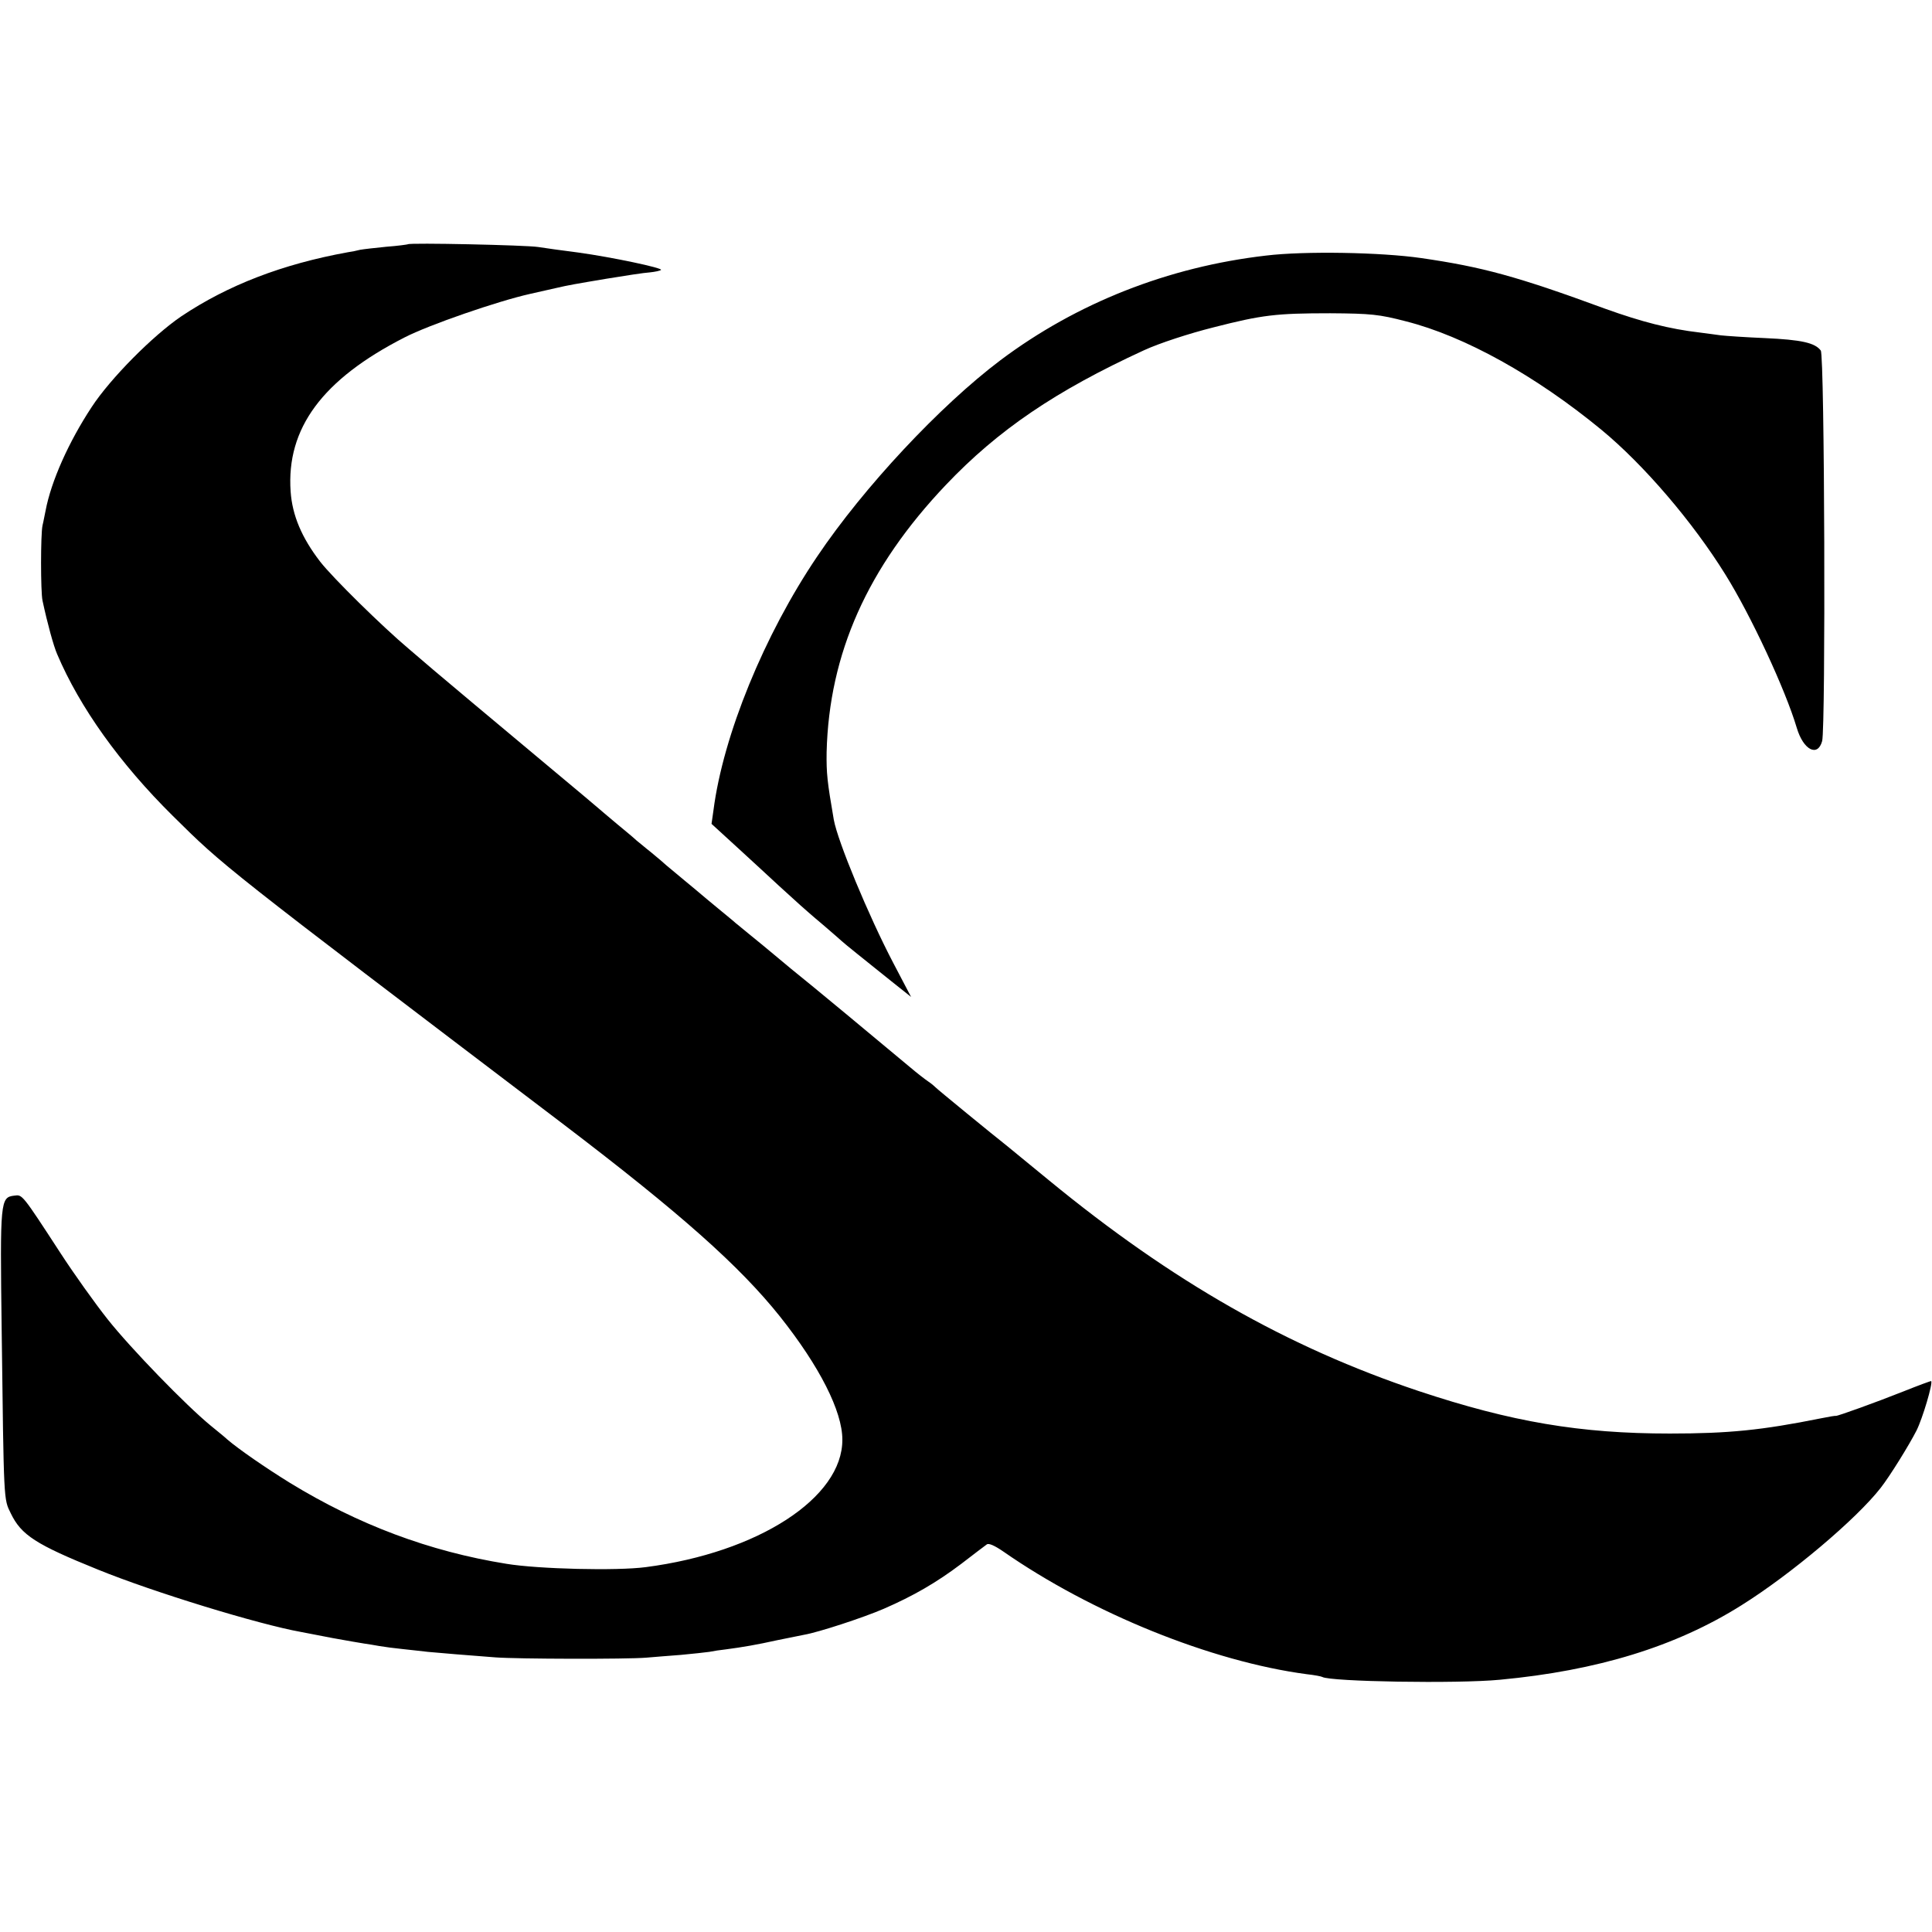
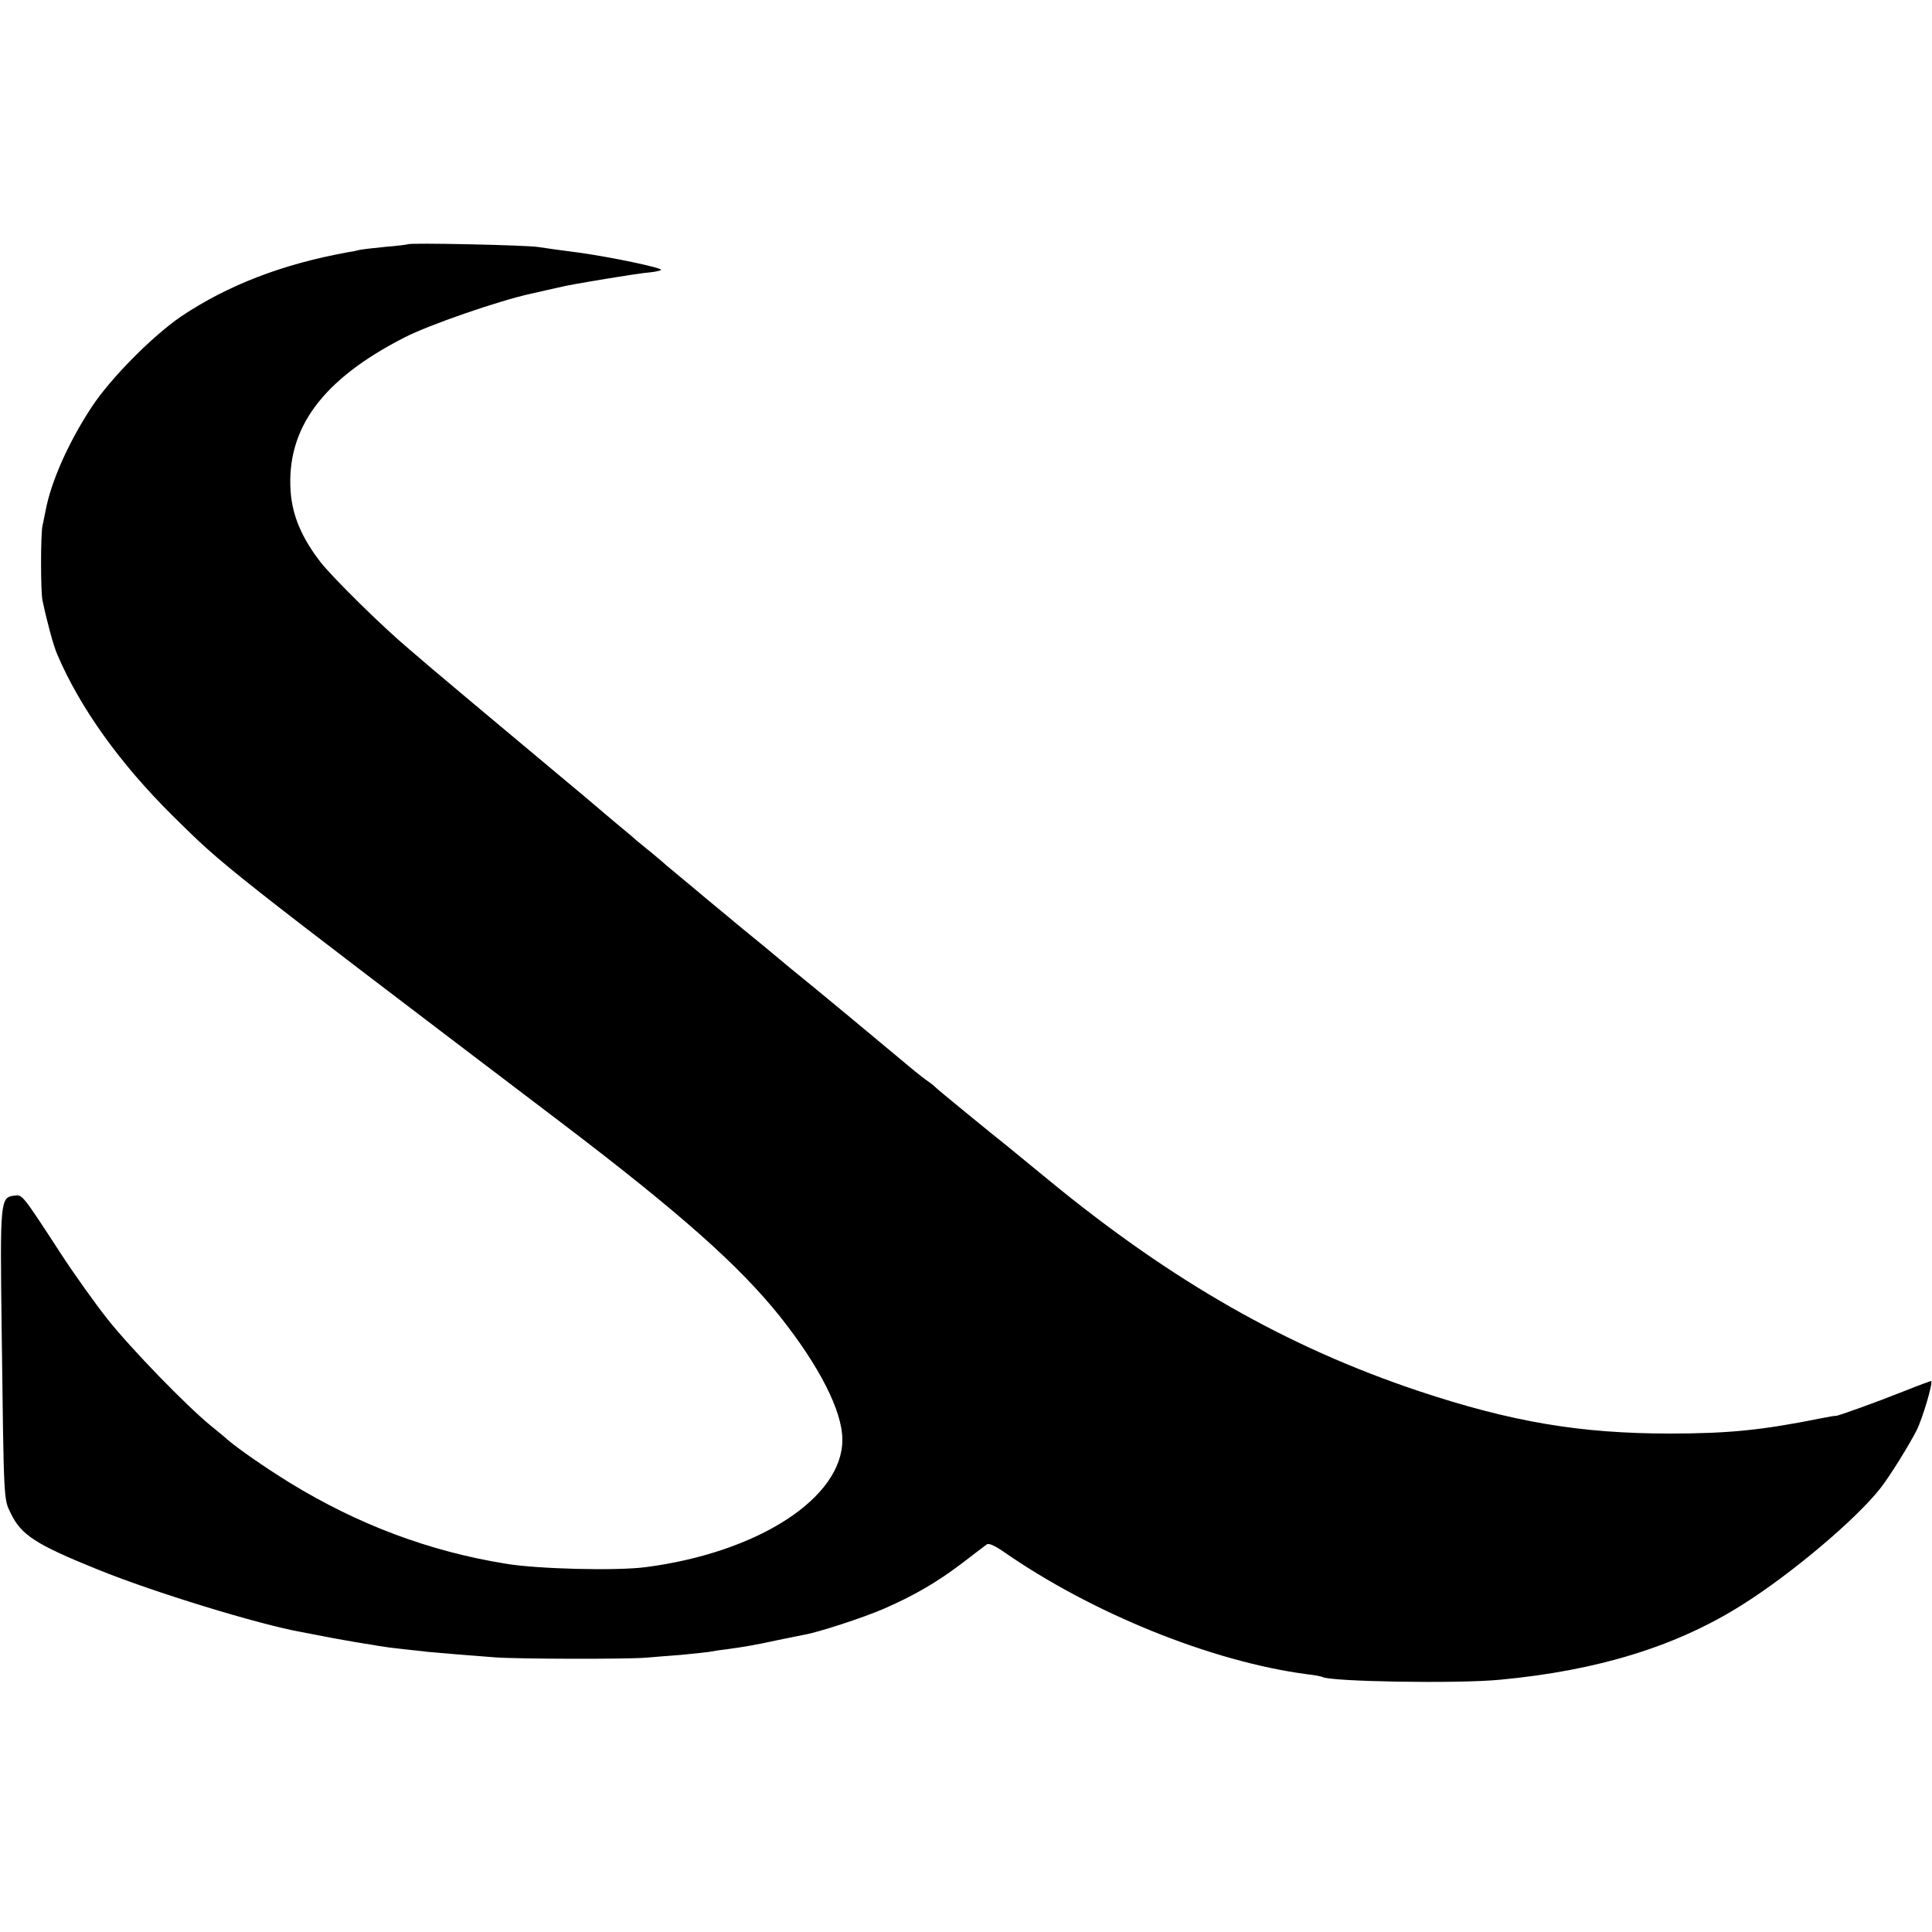
<svg xmlns="http://www.w3.org/2000/svg" version="1.0" width="700pt" height="700pt" viewBox="0 0 700 700" preserveAspectRatio="xMidYMid meet">
  <g transform="translate(0,700) scale(0.1,-0.1)" fill="#000000" stroke="none">
    <path d="M1478 6115 c-2 -1 -37 -6 -78 -9 -41 -4 -84 -9 -95 -11 -11 -3 -31 -7 -45 -9 -237 -43 -434 -119 -603 -232 -103 -70 -257 -225 -325 -329 -83 -126 -147 -269 -167 -376 -3 -13 -7 -37 -11 -53 -7 -32 -7 -240 0 -272 18 -84 40 -164 53 -194 82 -193 227 -396 419 -586 187 -185 173 -174 1416 -1118 423 -322 637 -512 784 -696 143 -180 226 -343 226 -446 1 -211 -305 -409 -712 -462 -106 -14 -390 -7 -505 12 -280 45 -537 142 -784 293 -89 55 -186 122 -228 158 -6 6 -33 28 -60 50 -89 73 -289 279 -373 385 -46 58 -123 166 -171 240 -140 215 -138 212 -167 208 -51 -6 -52 -17 -46 -483 8 -633 7 -615 33 -668 38 -79 91 -113 316 -204 199 -81 580 -198 736 -226 13 -3 65 -12 114 -22 50 -9 101 -18 115 -20 14 -2 39 -6 55 -9 17 -3 55 -8 85 -11 30 -3 71 -8 90 -10 43 -4 151 -13 245 -20 79 -6 476 -7 547 -1 26 2 82 7 125 10 43 4 89 9 103 11 14 3 41 7 60 9 61 8 113 17 185 33 39 8 83 17 99 20 52 9 214 62 288 94 108 47 191 95 281 163 44 34 85 65 92 70 7 6 29 -4 61 -26 319 -222 752 -398 1099 -444 28 -3 53 -8 56 -10 29 -17 489 -25 644 -10 352 33 637 120 875 270 179 112 416 312 504 425 33 42 103 155 130 208 22 44 60 172 53 179 -1 1 -47 -16 -102 -38 -98 -39 -237 -89 -243 -88 -1 1 -26 -3 -55 -9 -214 -43 -334 -55 -547 -55 -325 0 -573 42 -910 154 -475 159 -892 396 -1340 764 -74 61 -142 116 -150 123 -51 40 -256 208 -260 213 -3 3 -14 13 -26 21 -12 8 -43 32 -70 55 -110 92 -359 299 -428 354 -10 8 -37 31 -60 50 -23 19 -61 51 -85 70 -24 19 -48 40 -55 45 -6 6 -36 30 -66 55 -30 25 -57 47 -60 50 -3 3 -30 25 -60 50 -30 25 -60 50 -66 55 -6 6 -31 27 -54 46 -23 18 -47 39 -54 44 -6 6 -38 33 -71 60 -33 28 -62 52 -65 55 -3 3 -84 71 -180 151 -213 178 -386 323 -420 352 -14 12 -55 47 -90 77 -95 80 -275 257 -320 315 -67 87 -101 168 -107 254 -16 229 115 406 412 558 89 46 339 132 455 158 41 9 83 19 93 21 47 11 71 15 184 34 67 11 138 22 157 23 20 2 38 6 41 9 7 7 -177 46 -300 63 -55 7 -120 16 -145 20 -44 7 -466 16 -472 10z" />
-     <path d="M4587 6074 c-355 -41 -686 -172 -962 -379 -219 -165 -495 -460 -664 -711 -192 -284 -341 -648 -376 -920 l-7 -49 94 -86 c51 -47 120 -110 152 -140 33 -30 67 -61 76 -69 9 -8 45 -40 81 -70 35 -30 66 -57 69 -60 7 -7 88 -72 178 -144 l73 -58 -65 124 c-89 170 -201 440 -215 518 -24 139 -27 168 -26 245 9 357 148 669 432 968 189 199 398 341 718 488 54 25 164 61 252 83 176 45 226 51 423 51 147 -1 177 -4 273 -29 214 -54 472 -198 709 -393 154 -127 331 -334 449 -524 93 -149 218 -418 259 -556 24 -81 76 -107 92 -48 13 51 9 1397 -5 1415 -21 28 -70 39 -202 45 -71 3 -143 8 -160 10 -16 2 -50 7 -75 10 -112 13 -212 39 -343 86 -321 118 -447 152 -668 184 -145 21 -422 26 -562 9z" />
  </g>
</svg>